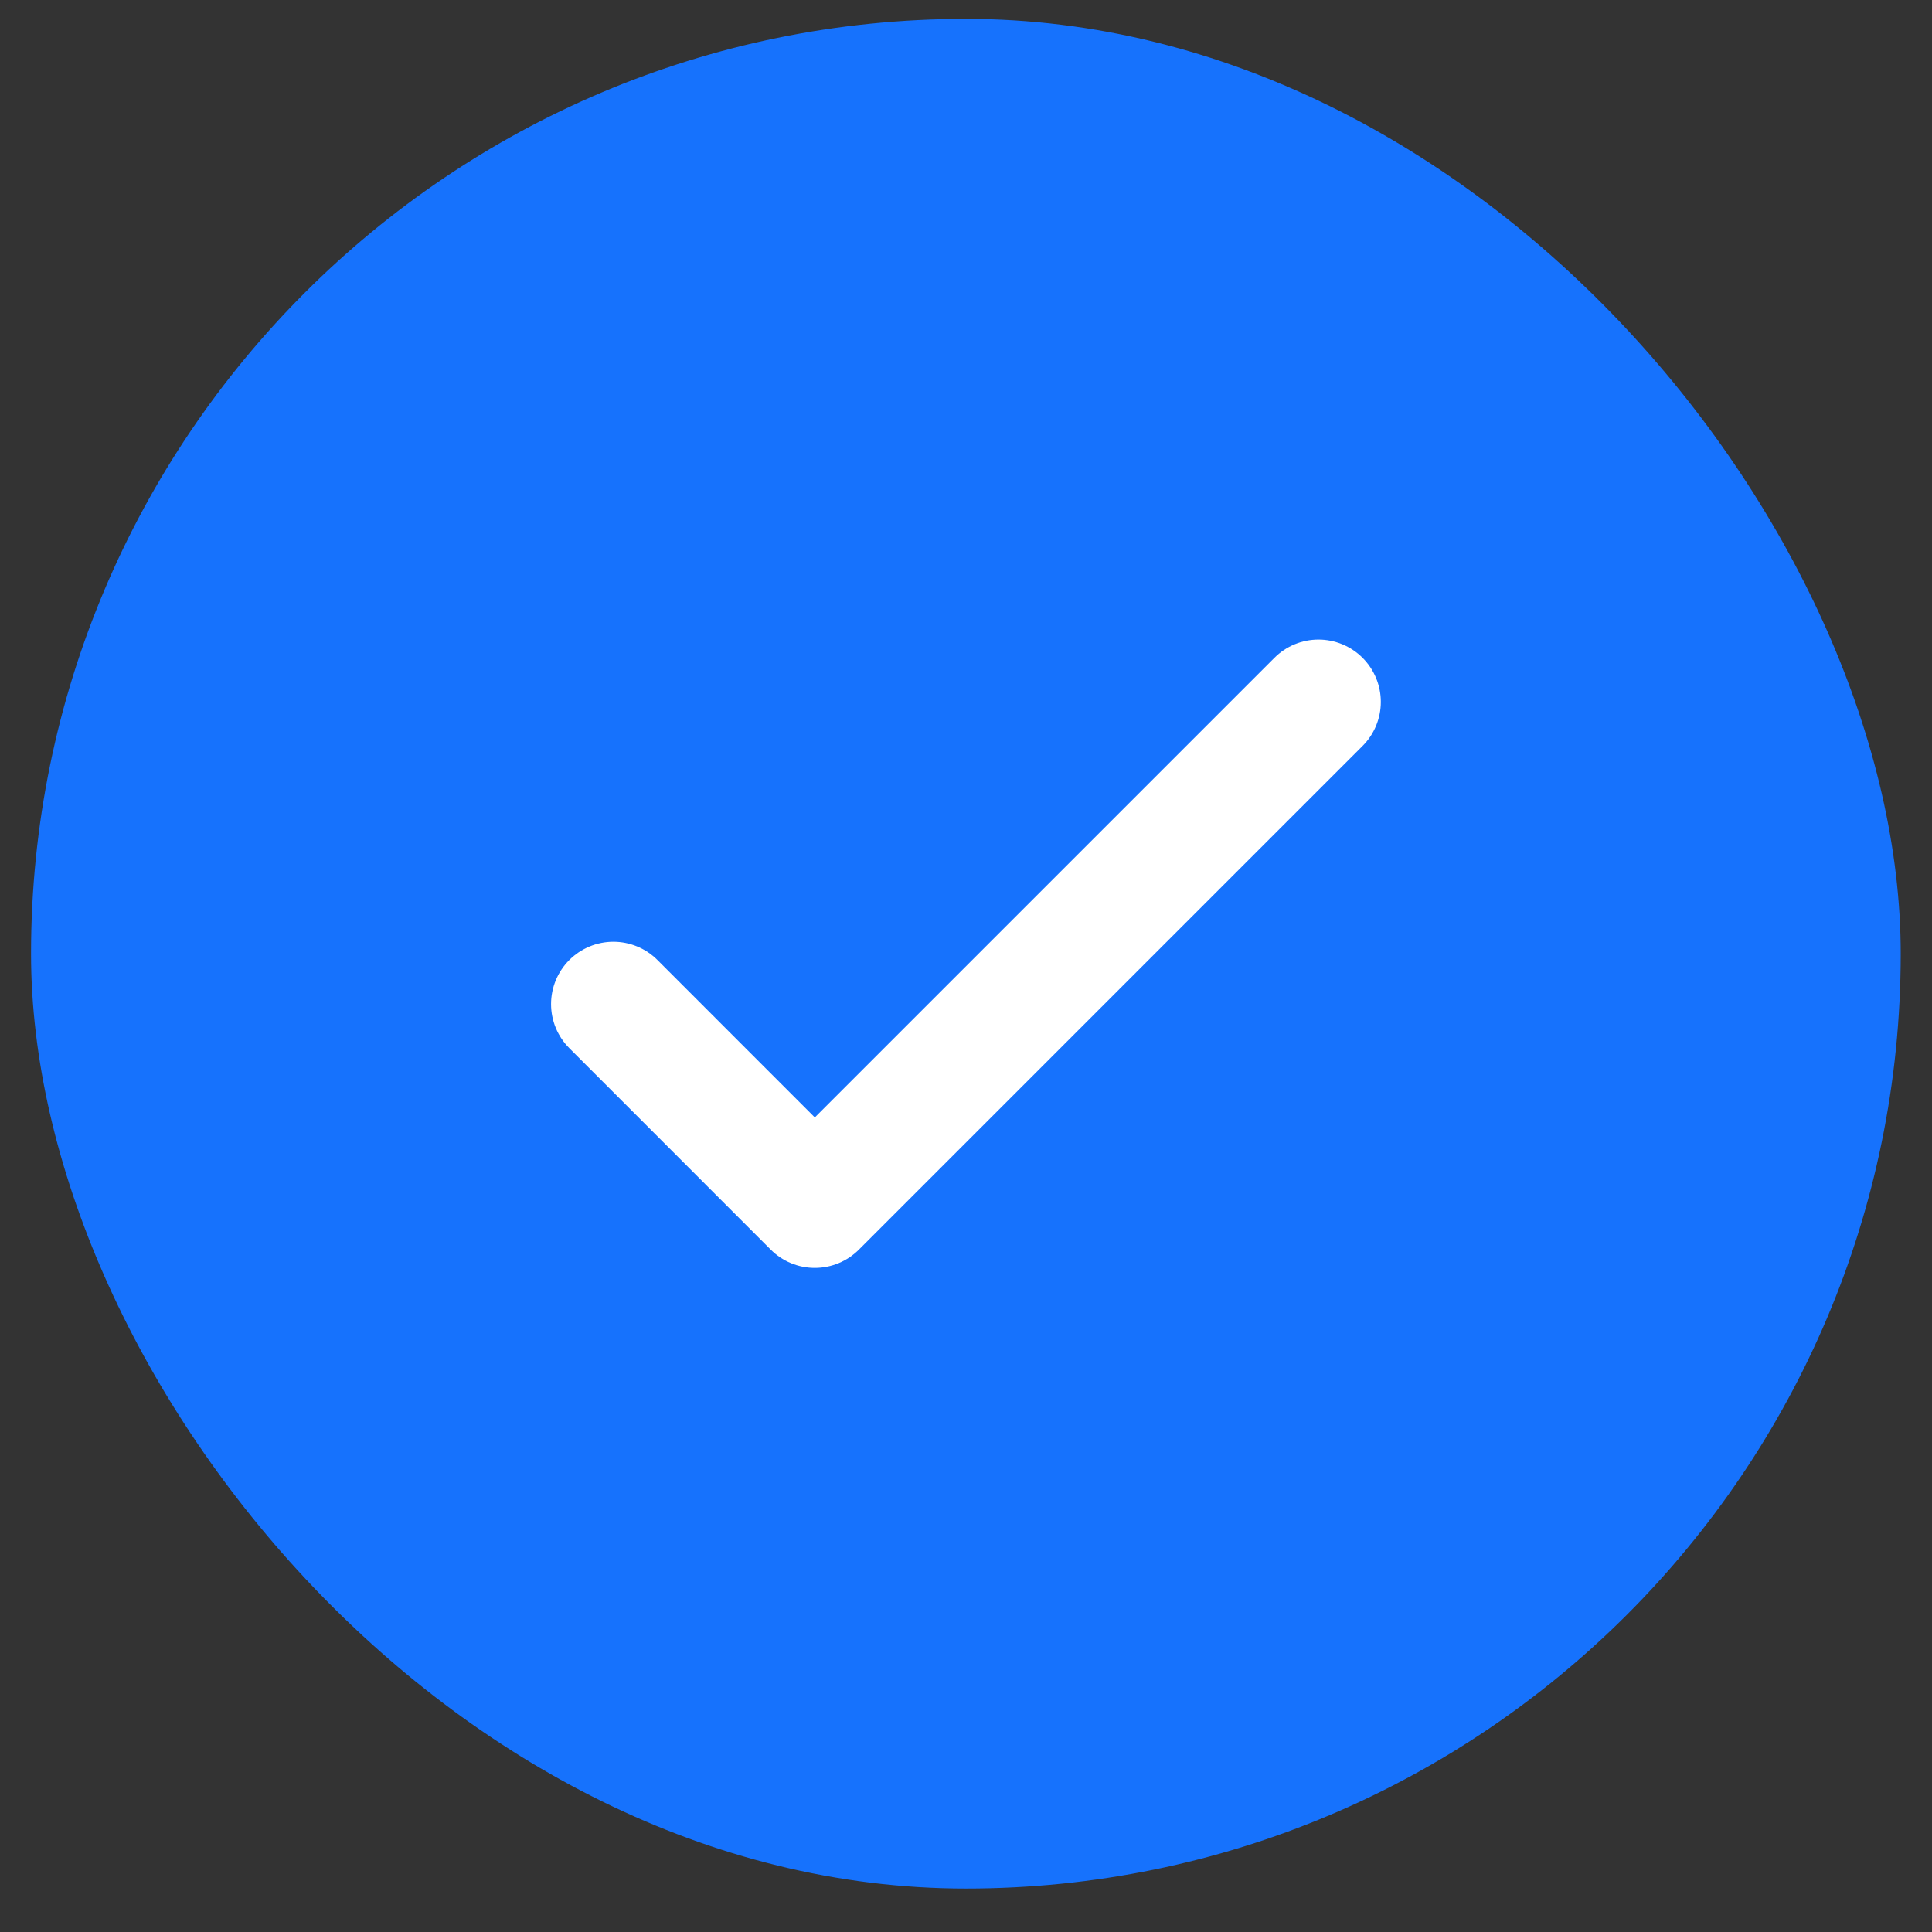
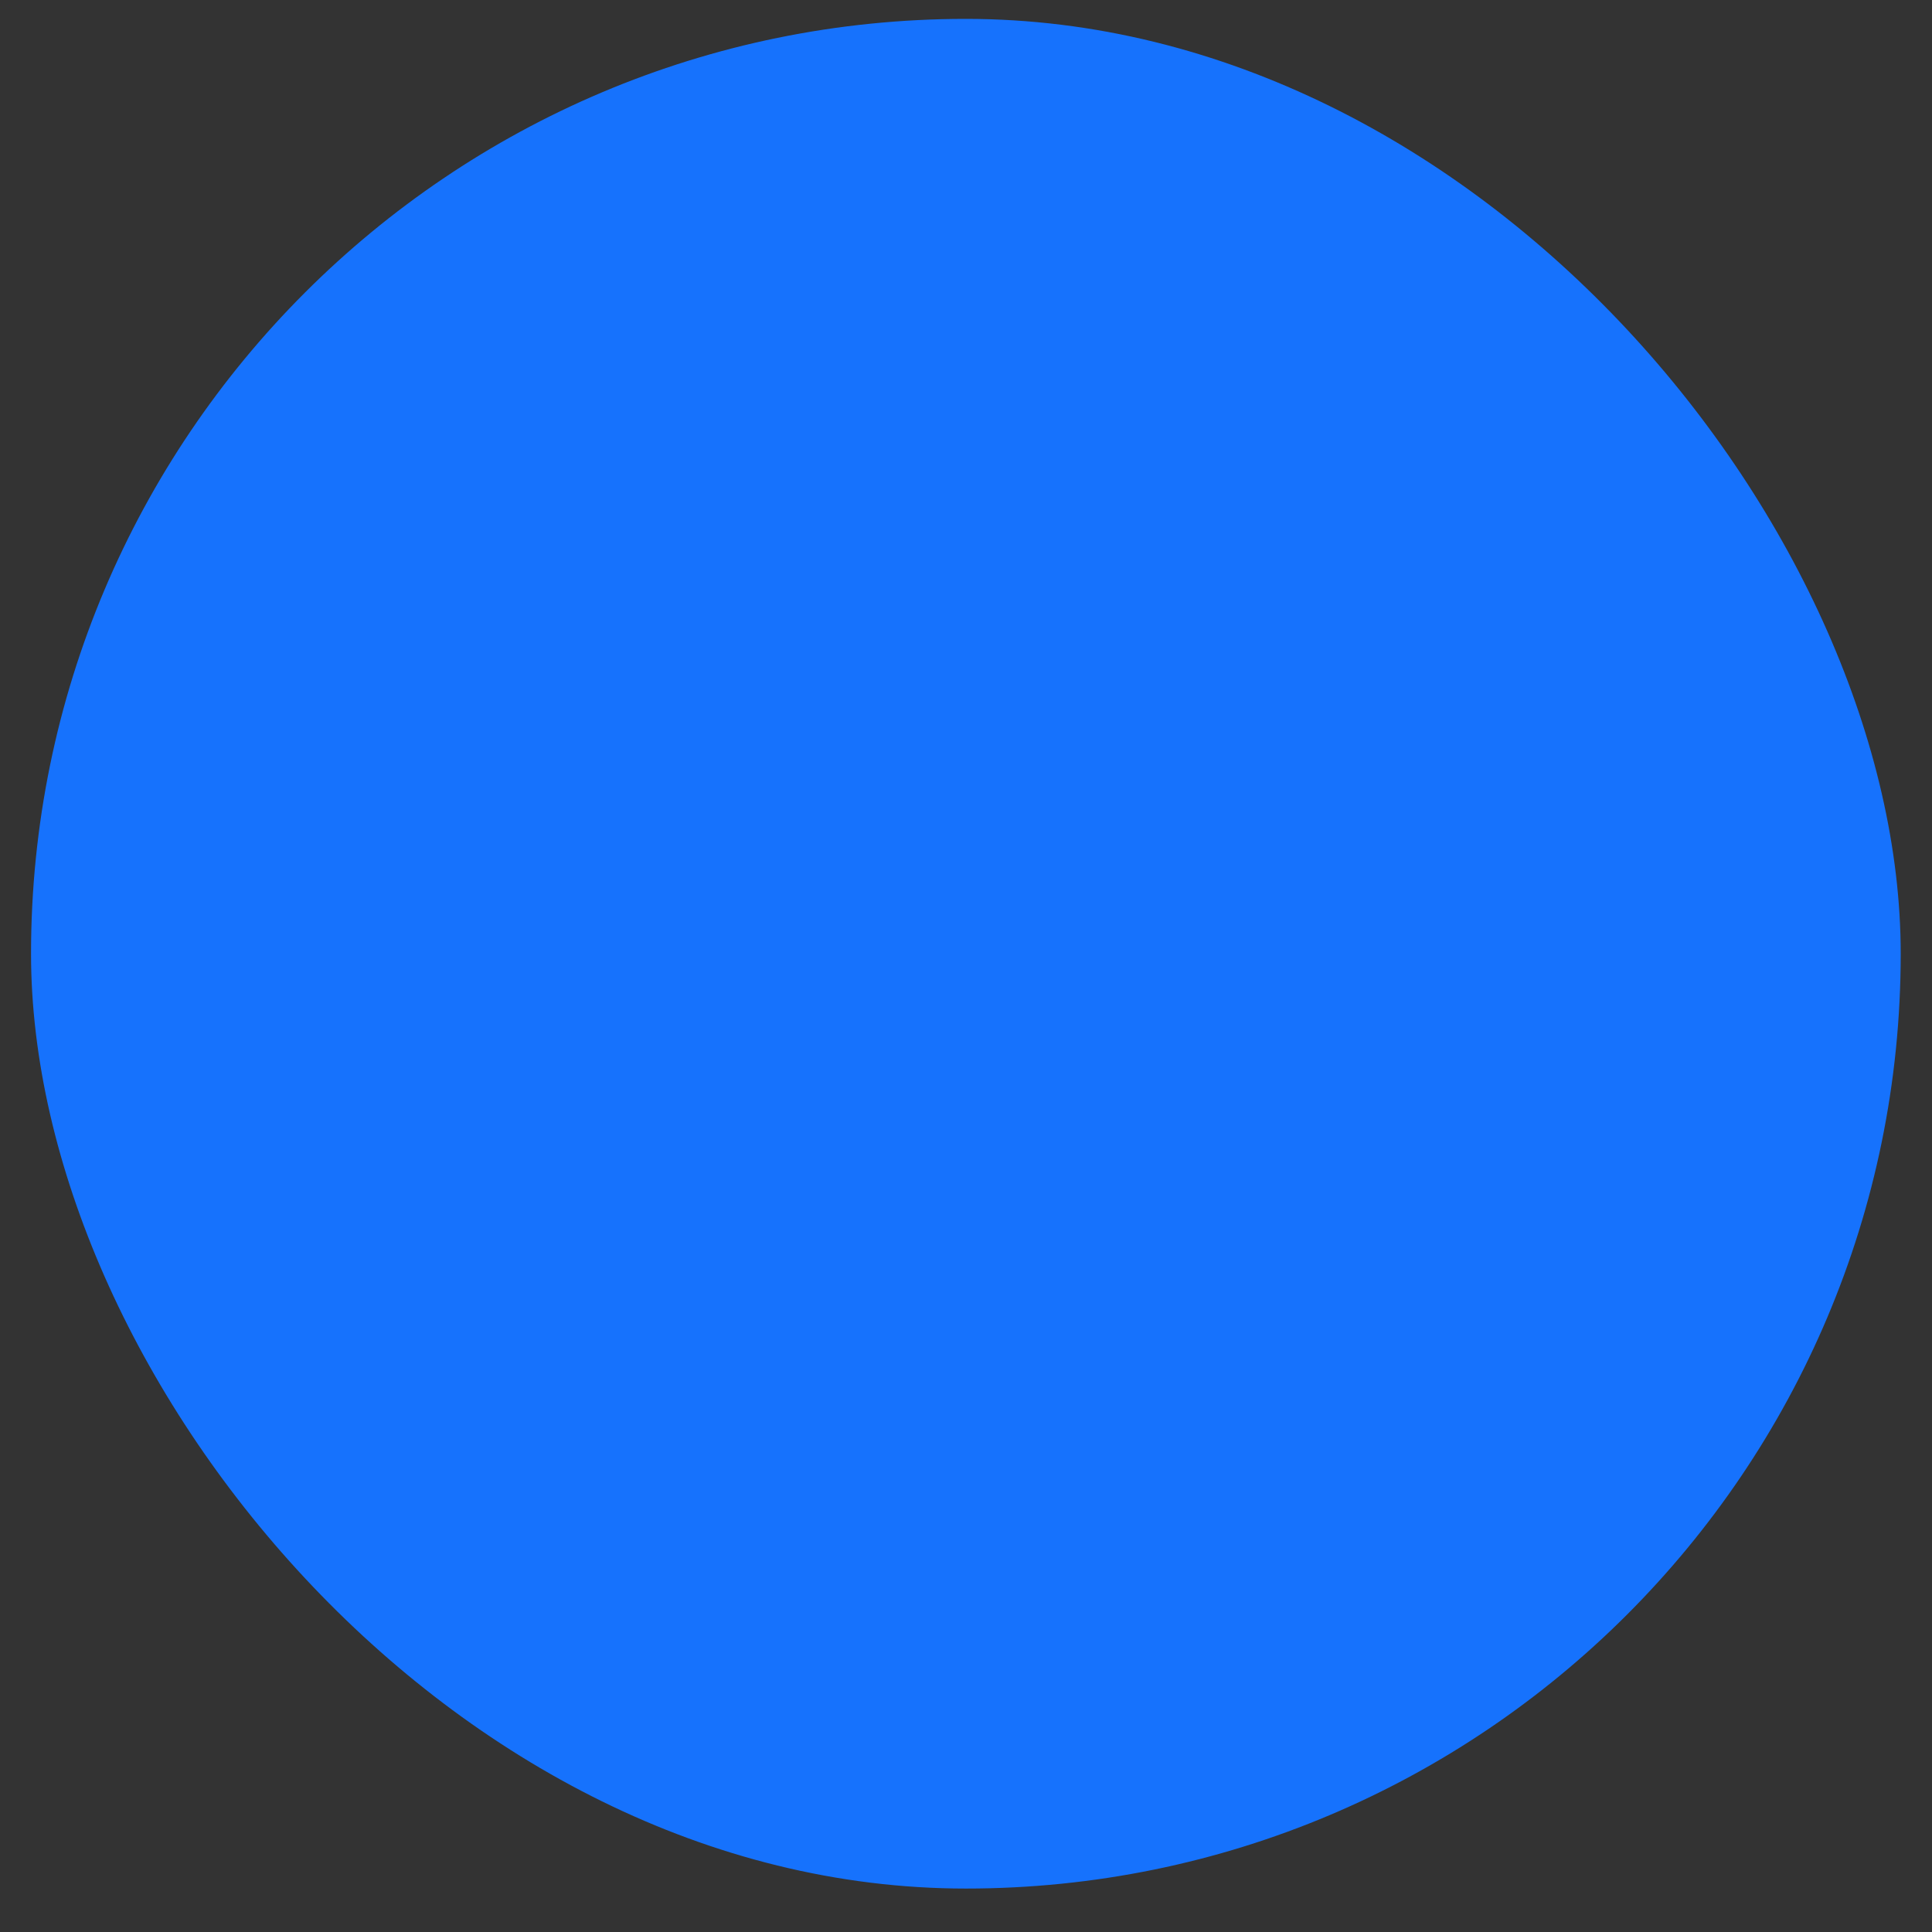
<svg xmlns="http://www.w3.org/2000/svg" width="31" height="31" viewBox="0 0 31 31" fill="none">
  <rect x="0" y="0" width="31" height="31" fill="#333333" stroke="none" />
  <rect x="0.498" y="0.303" width="30" height="30" rx="15" fill="#1672FD" />
-   <path d="M9.842 16.111L13.074 19.344L21.156 11.262" stroke="white" stroke-width="2" stroke-linecap="round" stroke-linejoin="round" />
</svg>